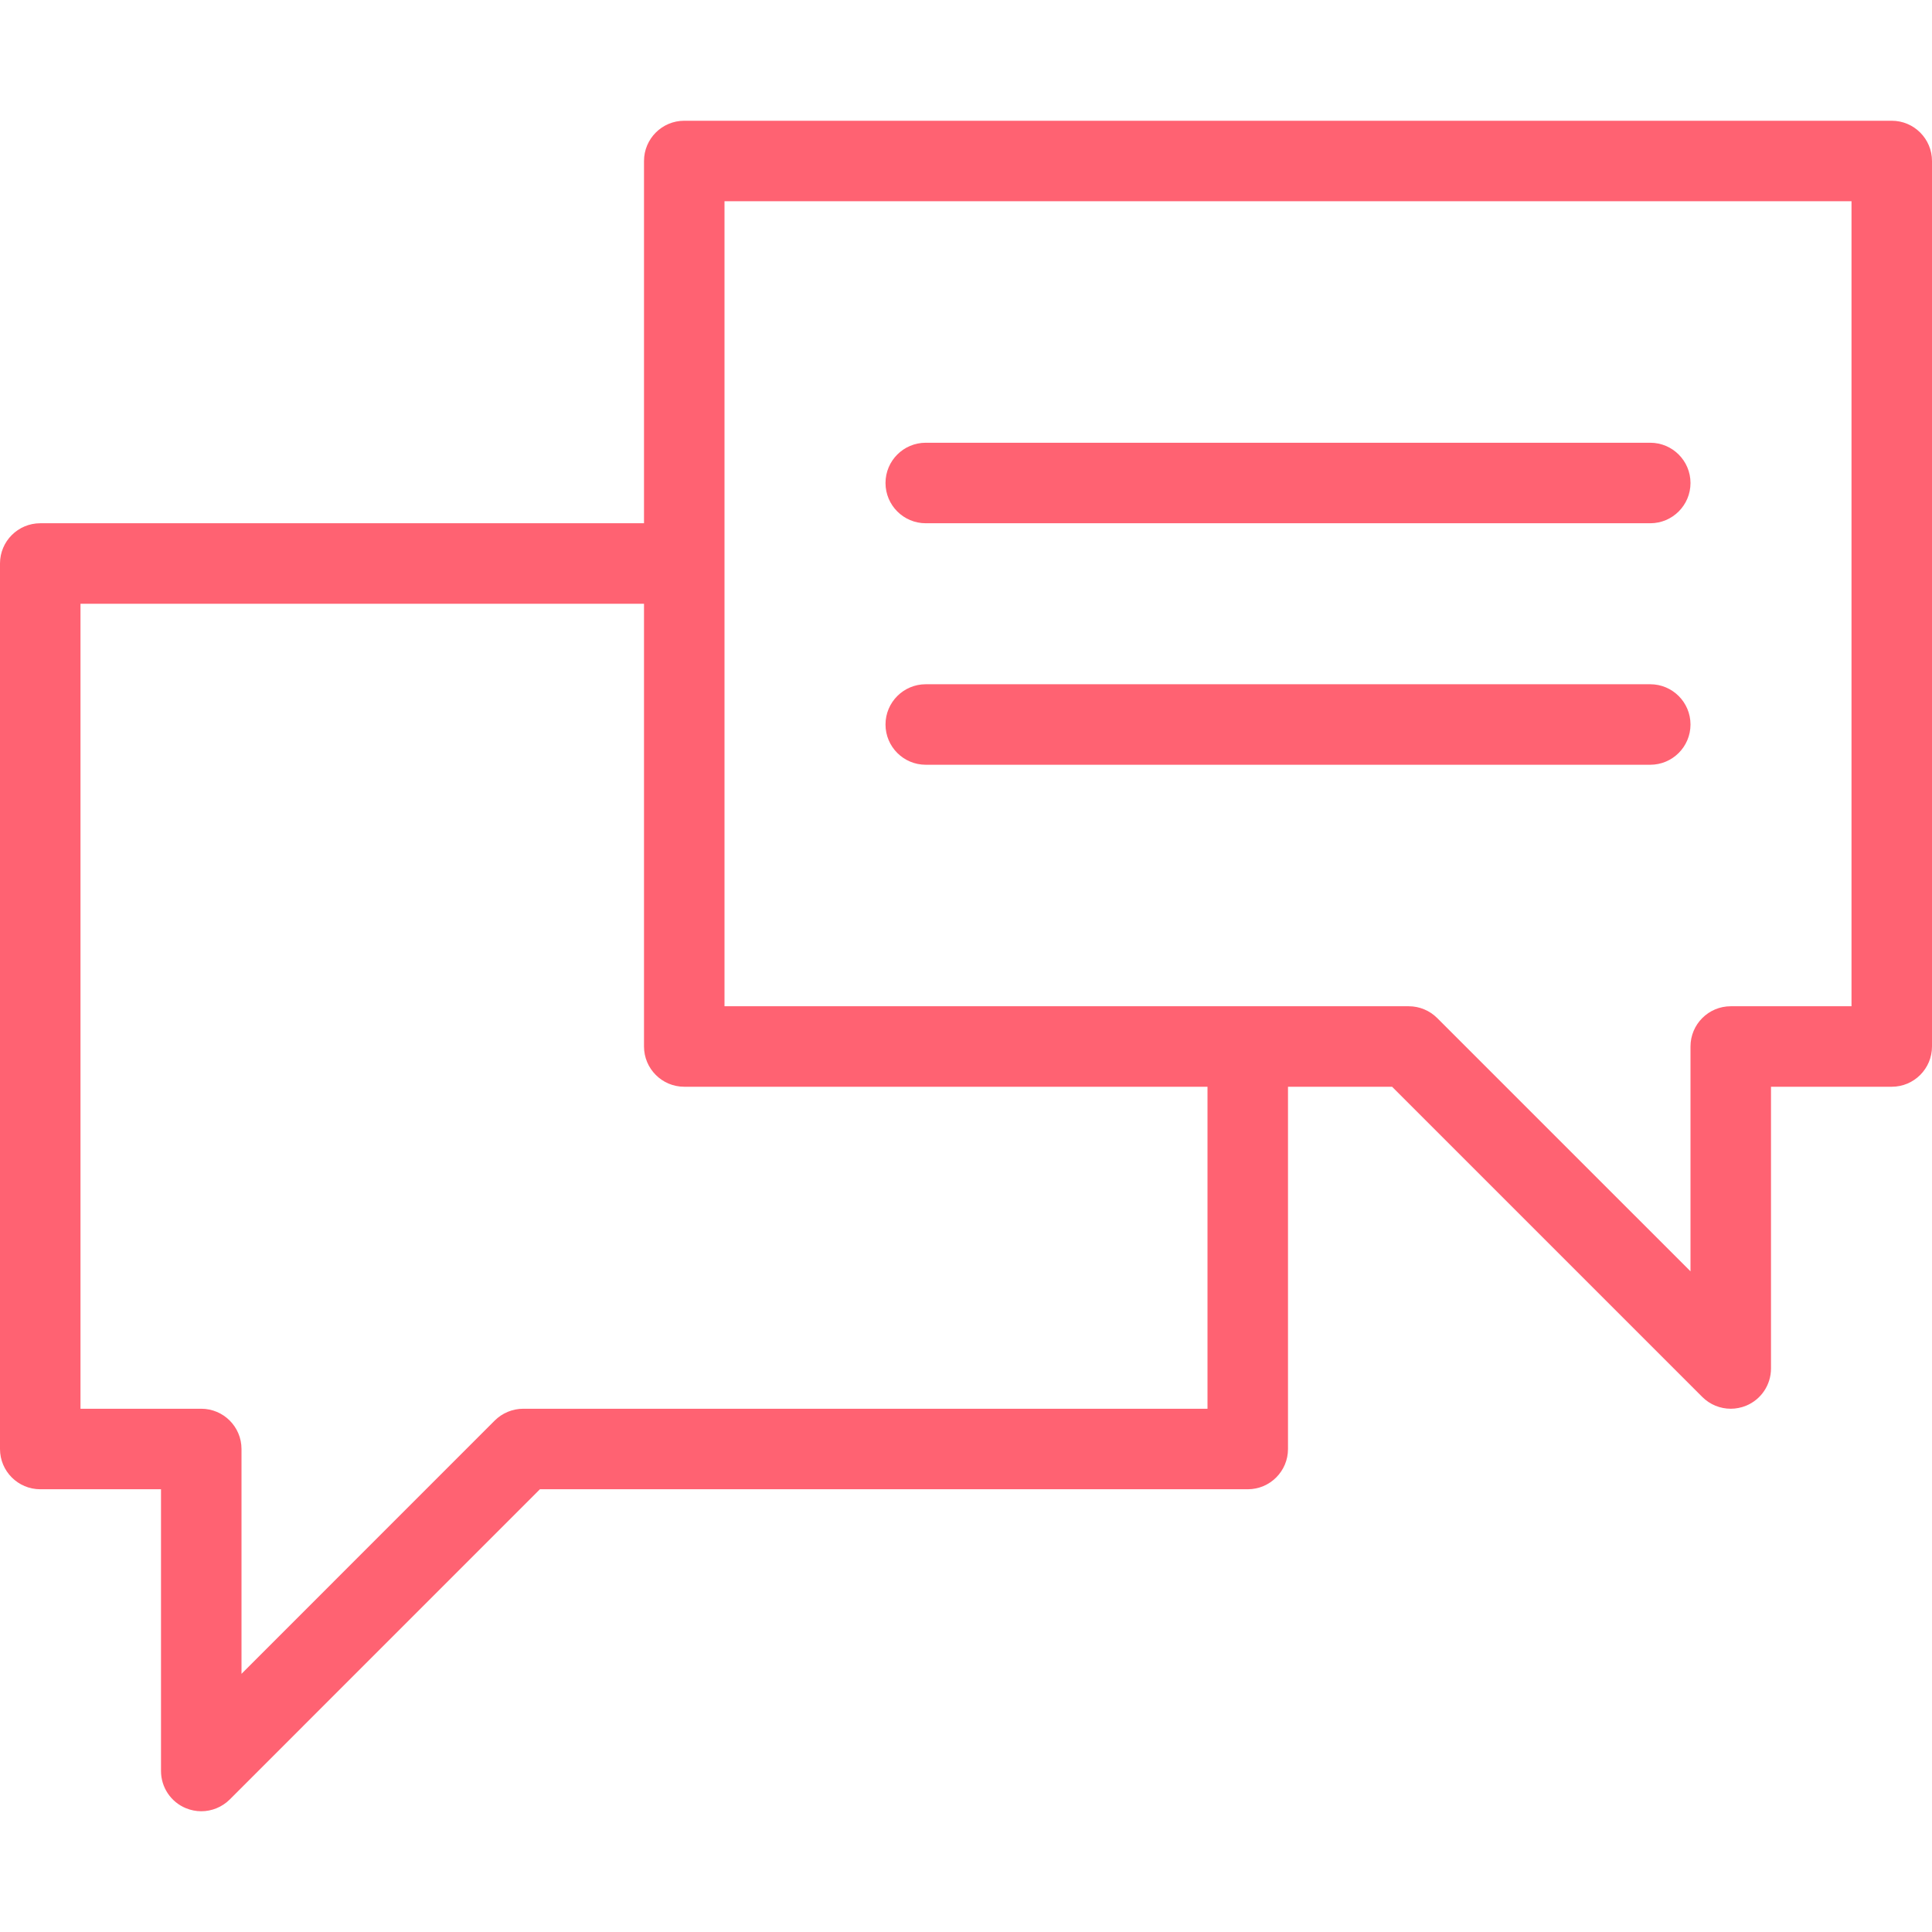
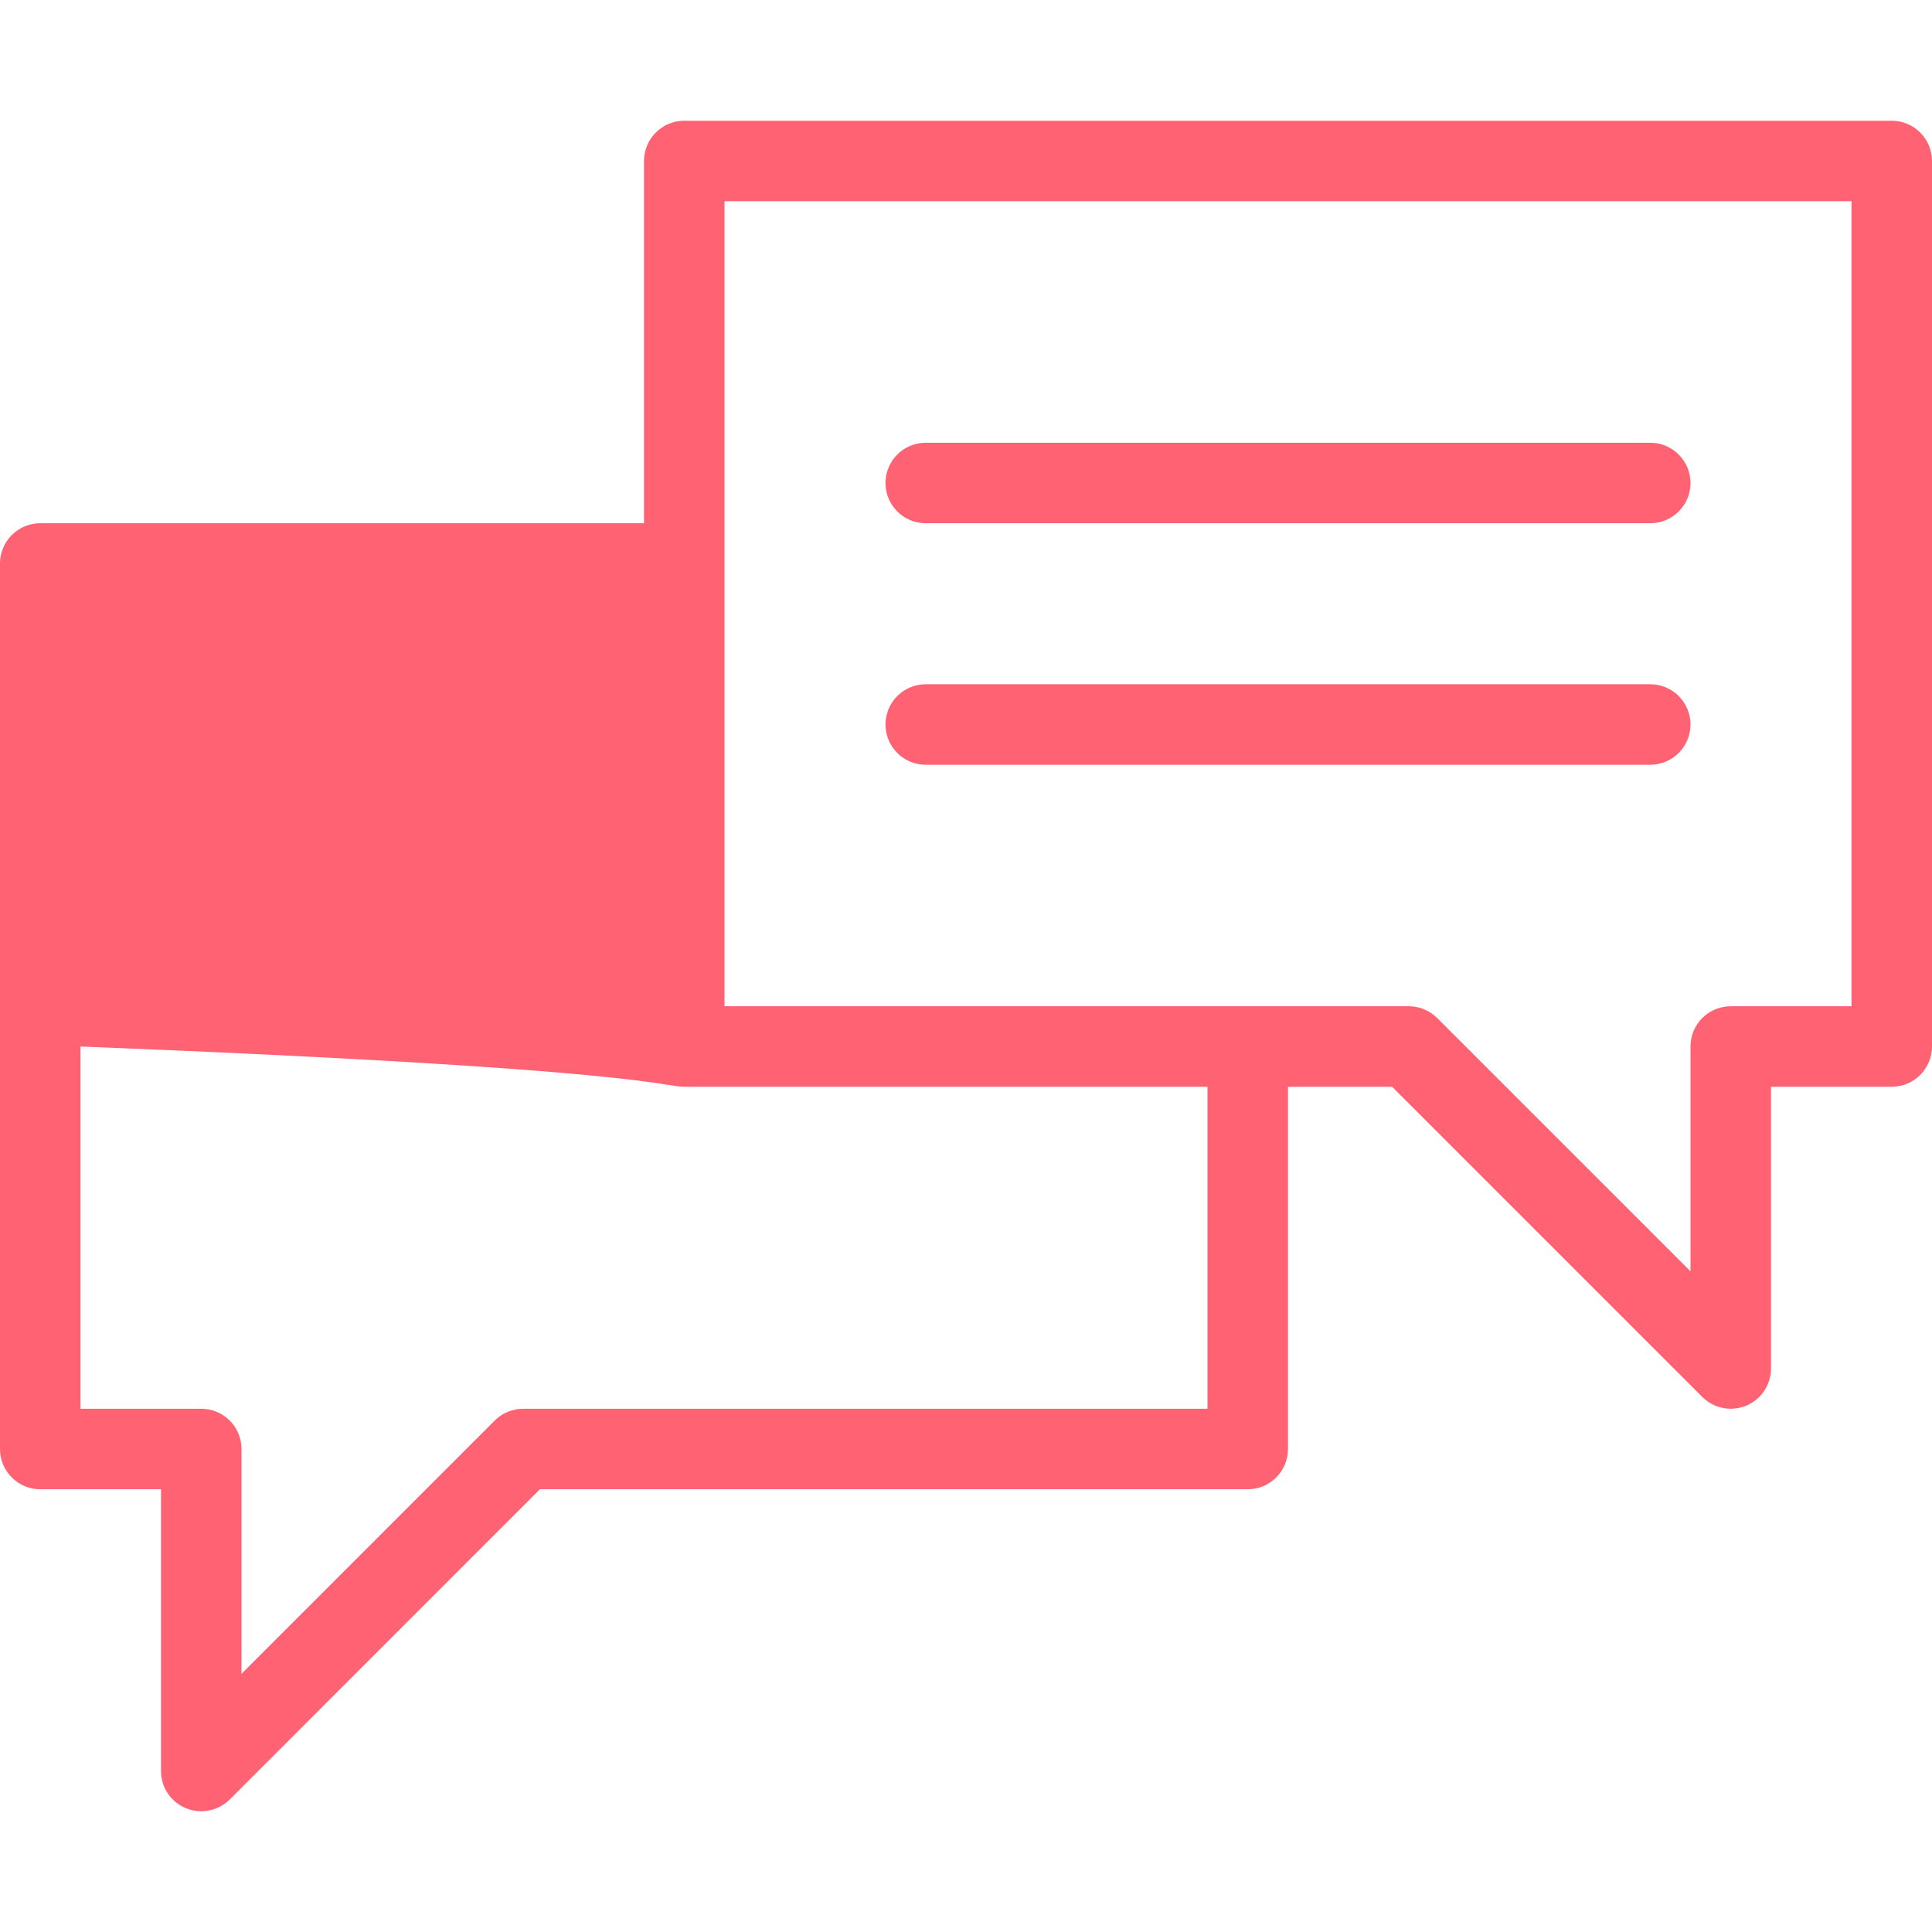
<svg xmlns="http://www.w3.org/2000/svg" width="104" height="104" viewBox="0 0 104 104" fill="none">
-   <path fill-rule="evenodd" clip-rule="evenodd" d="M101.833 6.5H36.833C35.637 6.5 34.667 7.471 34.667 8.667V28.167H2.167C0.971 28.167 0 29.137 0 30.333V78C0 79.196 0.971 80.167 2.167 80.167H8.667V95.333C8.667 96.209 9.195 97.002 10.006 97.335C10.27 97.444 10.556 97.5 10.833 97.5C11.397 97.5 11.951 97.279 12.367 96.867L29.064 80.167H67.167C68.363 80.167 69.333 79.196 69.333 78V58.5H74.936L91.637 75.201C92.049 75.612 92.603 75.833 93.167 75.833C93.444 75.833 93.73 75.777 93.994 75.669C94.805 75.335 95.333 74.542 95.333 73.667V58.5H101.833C103.029 58.5 104 57.529 104 56.333V8.667C104 7.471 103.029 6.5 101.833 6.5ZM65 75.833H28.167C27.59 75.833 27.04 76.063 26.633 76.466L13 90.103V78C13 76.804 12.029 75.833 10.833 75.833H4.333V32.5H34.667V56.333C34.667 57.529 35.637 58.5 36.833 58.5H65V75.833ZM99.667 54.167H93.167C91.971 54.167 91 55.137 91 56.333V68.436L77.367 54.804C76.96 54.396 76.41 54.167 75.833 54.167H39V10.833H99.667V54.167ZM49.833 28.167H88.833C90.029 28.167 91 27.196 91 26C91 24.804 90.029 23.833 88.833 23.833H49.833C48.637 23.833 47.667 24.804 47.667 26C47.667 27.196 48.637 28.167 49.833 28.167ZM88.833 41.167H49.833C48.637 41.167 47.667 40.196 47.667 39C47.667 37.804 48.637 36.833 49.833 36.833H88.833C90.029 36.833 91 37.804 91 39C91 40.196 90.029 41.167 88.833 41.167Z" fill="#FF6272" />
+   <path fill-rule="evenodd" clip-rule="evenodd" d="M101.833 6.5H36.833C35.637 6.5 34.667 7.471 34.667 8.667V28.167H2.167C0.971 28.167 0 29.137 0 30.333V78C0 79.196 0.971 80.167 2.167 80.167H8.667V95.333C8.667 96.209 9.195 97.002 10.006 97.335C10.27 97.444 10.556 97.5 10.833 97.5C11.397 97.5 11.951 97.279 12.367 96.867L29.064 80.167H67.167C68.363 80.167 69.333 79.196 69.333 78V58.5H74.936L91.637 75.201C92.049 75.612 92.603 75.833 93.167 75.833C93.444 75.833 93.73 75.777 93.994 75.669C94.805 75.335 95.333 74.542 95.333 73.667V58.5H101.833C103.029 58.5 104 57.529 104 56.333V8.667C104 7.471 103.029 6.5 101.833 6.5ZM65 75.833H28.167C27.59 75.833 27.04 76.063 26.633 76.466L13 90.103V78C13 76.804 12.029 75.833 10.833 75.833H4.333V32.5V56.333C34.667 57.529 35.637 58.5 36.833 58.5H65V75.833ZM99.667 54.167H93.167C91.971 54.167 91 55.137 91 56.333V68.436L77.367 54.804C76.96 54.396 76.41 54.167 75.833 54.167H39V10.833H99.667V54.167ZM49.833 28.167H88.833C90.029 28.167 91 27.196 91 26C91 24.804 90.029 23.833 88.833 23.833H49.833C48.637 23.833 47.667 24.804 47.667 26C47.667 27.196 48.637 28.167 49.833 28.167ZM88.833 41.167H49.833C48.637 41.167 47.667 40.196 47.667 39C47.667 37.804 48.637 36.833 49.833 36.833H88.833C90.029 36.833 91 37.804 91 39C91 40.196 90.029 41.167 88.833 41.167Z" fill="#FF6272" />
</svg>